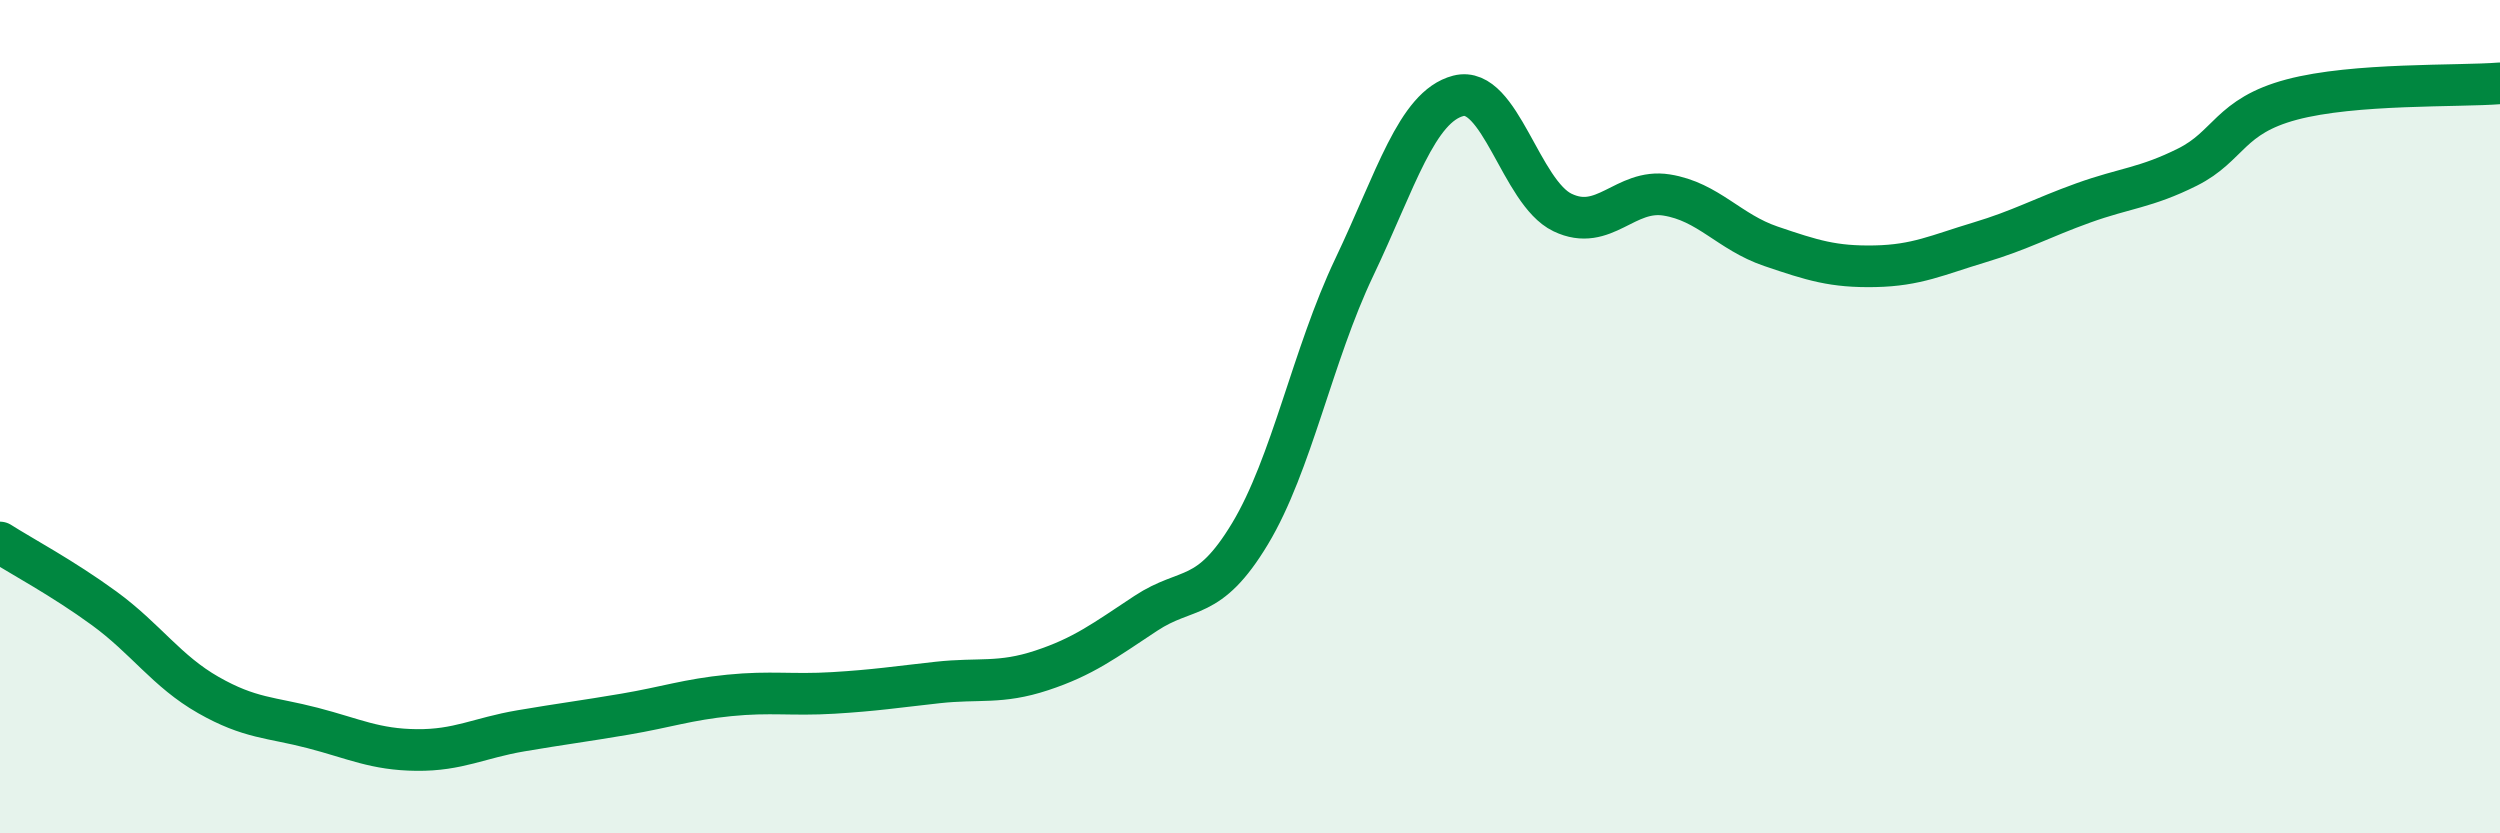
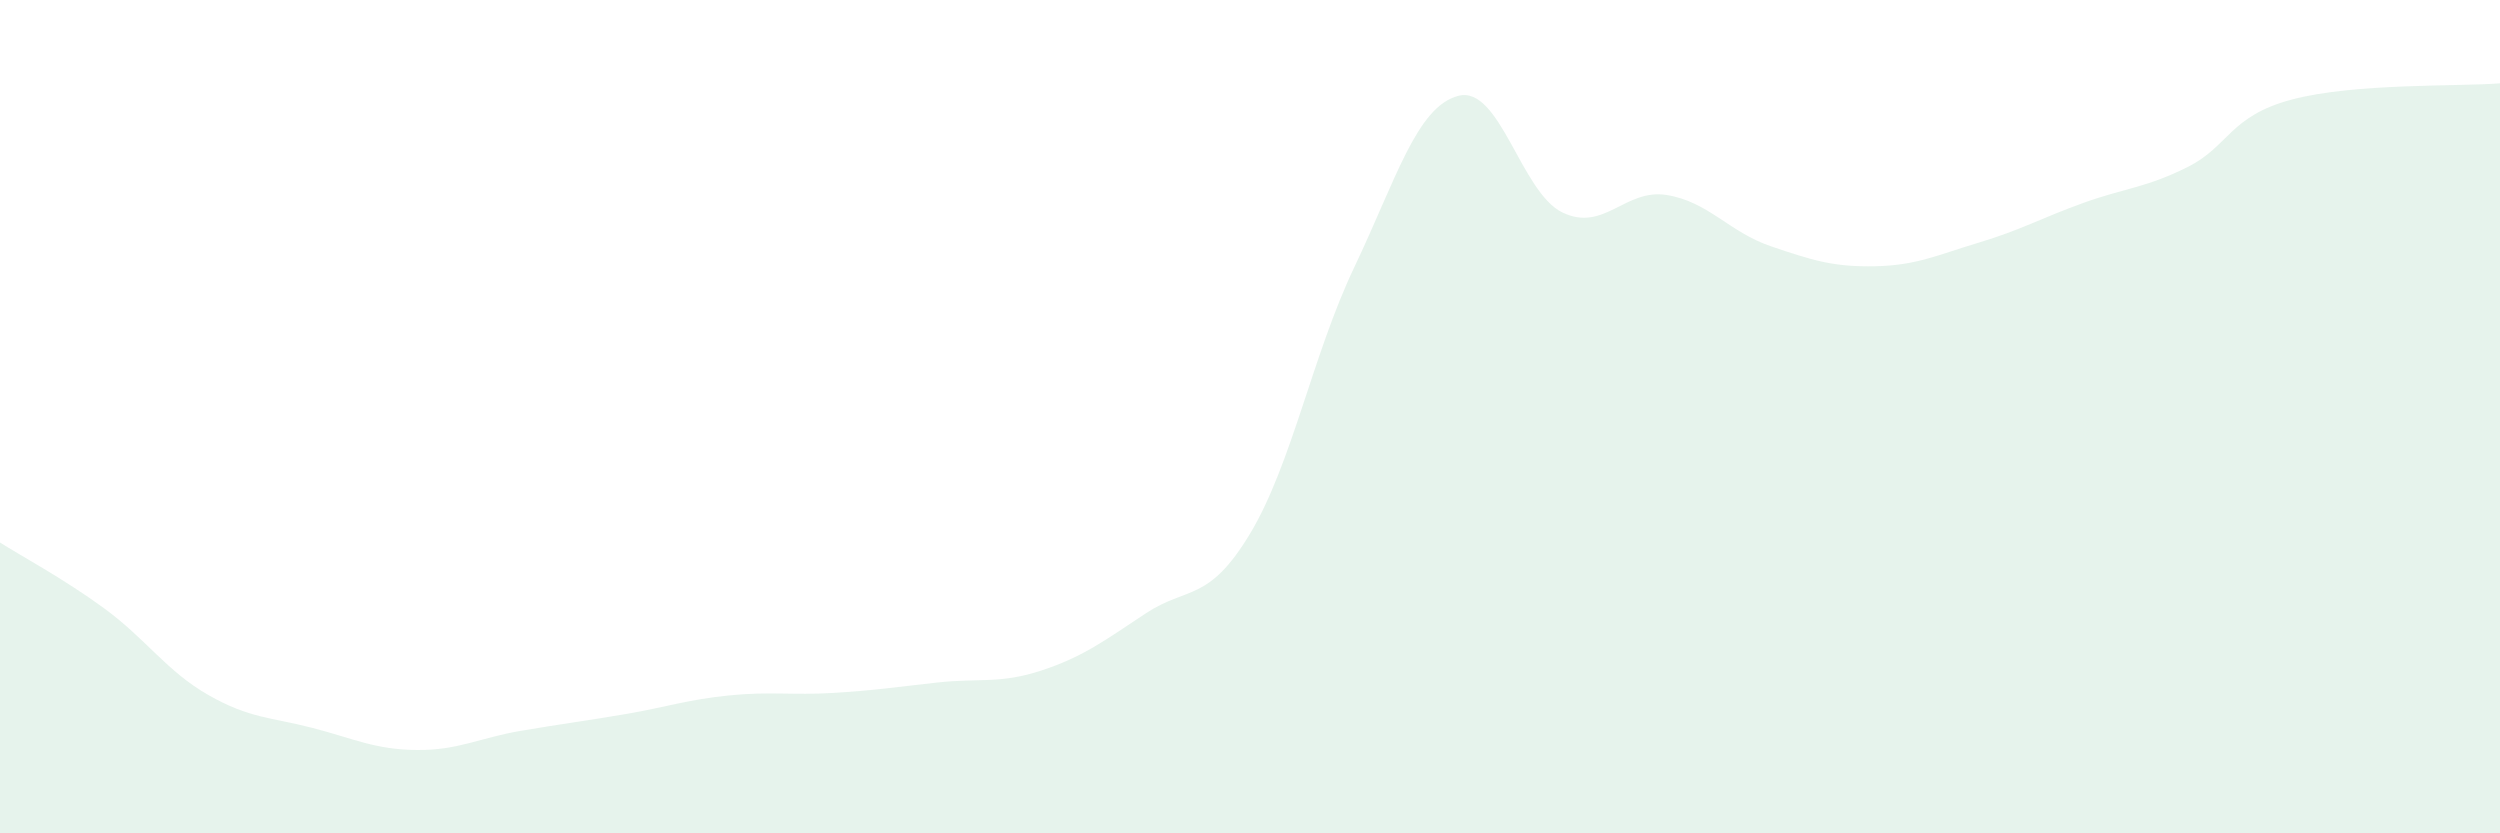
<svg xmlns="http://www.w3.org/2000/svg" width="60" height="20" viewBox="0 0 60 20">
  <path d="M 0,13.02 C 0.5,13.34 1.5,13.87 2.5,14.6 C 3.5,15.33 4,16.11 5,16.68 C 6,17.25 6.5,17.21 7.5,17.47 C 8.5,17.73 9,17.99 10,18 C 11,18.01 11.5,17.71 12.5,17.54 C 13.5,17.37 14,17.31 15,17.14 C 16,16.97 16.5,16.79 17.5,16.69 C 18.5,16.59 19,16.69 20,16.63 C 21,16.57 21.5,16.49 22.5,16.38 C 23.5,16.27 24,16.42 25,16.09 C 26,15.76 26.5,15.38 27.5,14.72 C 28.5,14.06 29,14.47 30,12.81 C 31,11.15 31.5,8.52 32.5,6.42 C 33.5,4.32 34,2.56 35,2.3 C 36,2.04 36.5,4.62 37.5,5.1 C 38.5,5.58 39,4.52 40,4.68 C 41,4.84 41.5,5.57 42.5,5.91 C 43.5,6.25 44,6.41 45,6.39 C 46,6.37 46.5,6.12 47.5,5.82 C 48.5,5.52 49,5.23 50,4.87 C 51,4.51 51.5,4.51 52.5,4.01 C 53.5,3.51 53.5,2.79 55,2.39 C 56.5,1.99 59,2.08 60,2L60 20L0 20Z" fill="#008740" opacity="0.1" stroke-linecap="round" stroke-linejoin="round" />
-   <path d="M 0,13.02 C 0.5,13.34 1.5,13.87 2.5,14.6 C 3.5,15.33 4,16.11 5,16.68 C 6,17.25 6.5,17.21 7.5,17.47 C 8.5,17.73 9,17.99 10,18 C 11,18.01 11.5,17.71 12.5,17.54 C 13.5,17.37 14,17.31 15,17.14 C 16,16.97 16.5,16.79 17.5,16.69 C 18.5,16.59 19,16.69 20,16.63 C 21,16.57 21.5,16.49 22.5,16.38 C 23.5,16.27 24,16.42 25,16.09 C 26,15.76 26.5,15.38 27.5,14.72 C 28.5,14.06 29,14.47 30,12.81 C 31,11.15 31.5,8.52 32.5,6.42 C 33.5,4.32 34,2.56 35,2.3 C 36,2.04 36.5,4.62 37.5,5.1 C 38.5,5.58 39,4.52 40,4.68 C 41,4.84 41.5,5.57 42.5,5.91 C 43.5,6.25 44,6.41 45,6.39 C 46,6.37 46.5,6.12 47.5,5.82 C 48.5,5.52 49,5.23 50,4.87 C 51,4.51 51.5,4.51 52.5,4.01 C 53.5,3.51 53.5,2.79 55,2.39 C 56.5,1.99 59,2.08 60,2" stroke="#008740" stroke-width="1" fill="none" stroke-linecap="round" stroke-linejoin="round" />
</svg>